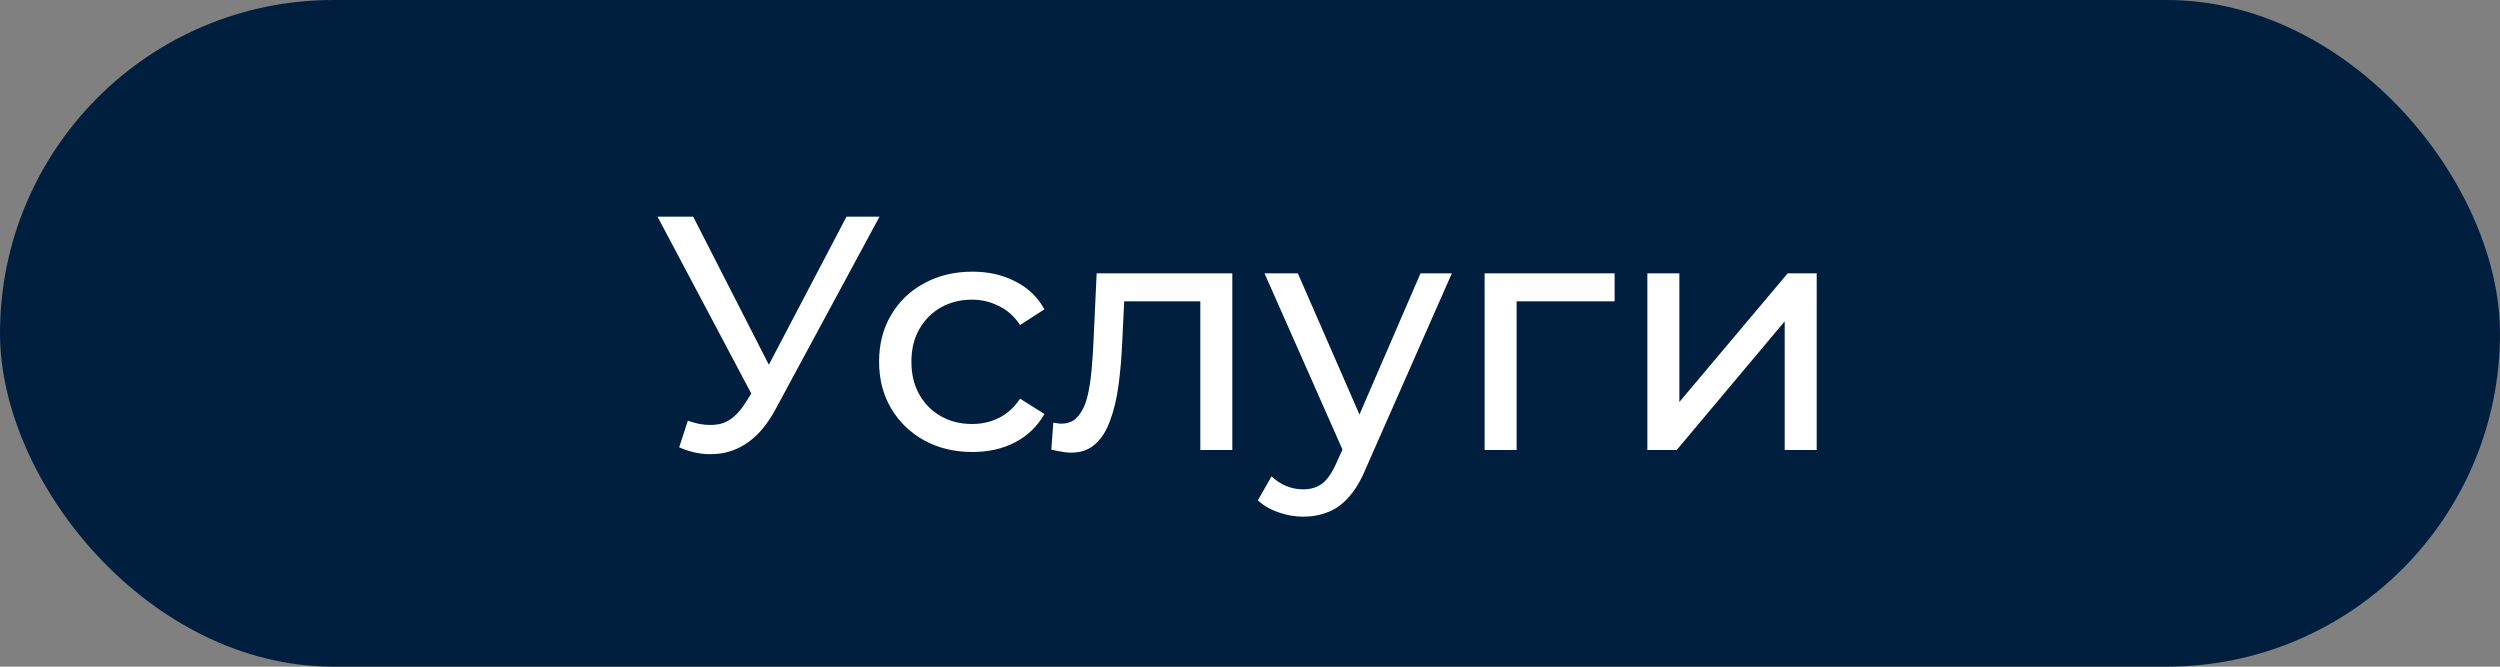
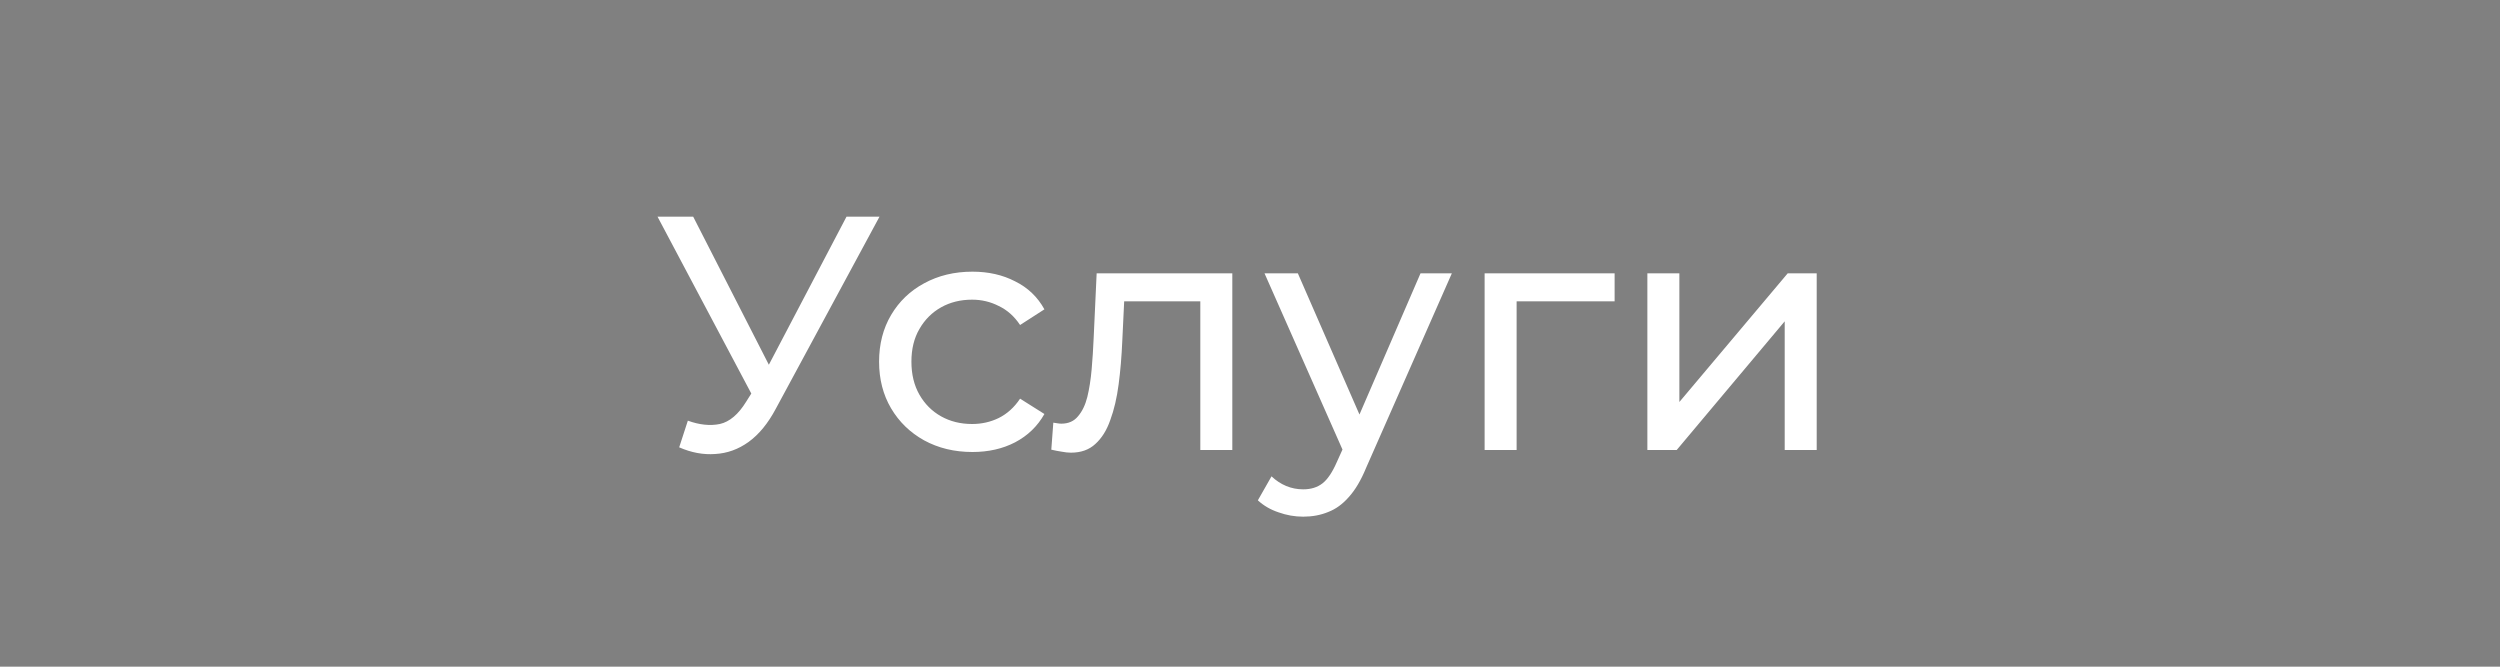
<svg xmlns="http://www.w3.org/2000/svg" width="150" height="40" viewBox="0 0 150 40" fill="none">
  <rect x="0" y="0" width="150" height="40" fill="#808080" stroke="none" />
-   <rect width="150" height="40" rx="20" fill="#001F3F" />
  <path d="M41.271 25.24C41.964 25.493 42.604 25.56 43.191 25.44C43.778 25.307 44.304 24.86 44.771 24.1L45.451 23.02L45.651 22.8L50.791 13H52.771L46.551 24.52C46.084 25.4 45.538 26.067 44.911 26.52C44.297 26.96 43.631 27.2 42.911 27.24C42.204 27.293 41.484 27.16 40.751 26.84L41.271 25.24ZM45.591 24.58L39.451 13H41.591L46.691 22.98L45.591 24.58ZM58.345 27.12C57.265 27.12 56.299 26.887 55.445 26.42C54.605 25.953 53.945 25.313 53.465 24.5C52.985 23.687 52.745 22.753 52.745 21.7C52.745 20.647 52.985 19.713 53.465 18.9C53.945 18.087 54.605 17.453 55.445 17C56.299 16.533 57.265 16.3 58.345 16.3C59.305 16.3 60.159 16.493 60.905 16.88C61.665 17.253 62.252 17.813 62.665 18.56L61.205 19.5C60.859 18.98 60.432 18.6 59.925 18.36C59.432 18.107 58.899 17.98 58.325 17.98C57.632 17.98 57.012 18.133 56.465 18.44C55.919 18.747 55.485 19.18 55.165 19.74C54.845 20.287 54.685 20.94 54.685 21.7C54.685 22.46 54.845 23.12 55.165 23.68C55.485 24.24 55.919 24.673 56.465 24.98C57.012 25.287 57.632 25.44 58.325 25.44C58.899 25.44 59.432 25.32 59.925 25.08C60.432 24.827 60.859 24.44 61.205 23.92L62.665 24.84C62.252 25.573 61.665 26.14 60.905 26.54C60.159 26.927 59.305 27.12 58.345 27.12ZM63.078 26.98L63.199 25.36C63.292 25.373 63.379 25.387 63.459 25.4C63.538 25.413 63.612 25.42 63.678 25.42C64.105 25.42 64.439 25.273 64.678 24.98C64.932 24.687 65.118 24.3 65.239 23.82C65.359 23.327 65.445 22.773 65.499 22.16C65.552 21.547 65.592 20.933 65.618 20.32L65.799 16.4H73.939V27H72.019V17.52L72.478 18.08H67.038L67.478 17.5L67.338 20.44C67.299 21.373 67.225 22.247 67.118 23.06C67.012 23.873 66.845 24.587 66.618 25.2C66.405 25.813 66.105 26.293 65.719 26.64C65.345 26.987 64.859 27.16 64.258 27.16C64.085 27.16 63.898 27.14 63.699 27.1C63.512 27.073 63.305 27.033 63.078 26.98ZM78.191 31C77.684 31 77.191 30.913 76.711 30.74C76.231 30.58 75.818 30.34 75.471 30.02L76.291 28.58C76.558 28.833 76.851 29.027 77.171 29.16C77.491 29.293 77.831 29.36 78.191 29.36C78.658 29.36 79.044 29.24 79.351 29C79.658 28.76 79.944 28.333 80.211 27.72L80.871 26.26L81.071 26.02L85.231 16.4H87.111L81.971 28.06C81.664 28.807 81.318 29.393 80.931 29.82C80.558 30.247 80.144 30.547 79.691 30.72C79.238 30.907 78.738 31 78.191 31ZM80.711 27.34L75.871 16.4H77.871L81.991 25.84L80.711 27.34ZM89.077 27V16.4H96.877V18.08H90.537L90.997 17.64V27H89.077ZM98.842 27V16.4H100.762V24.12L107.262 16.4H109.002V27H107.082V19.28L100.602 27H98.842Z" fill="white" />
</svg>